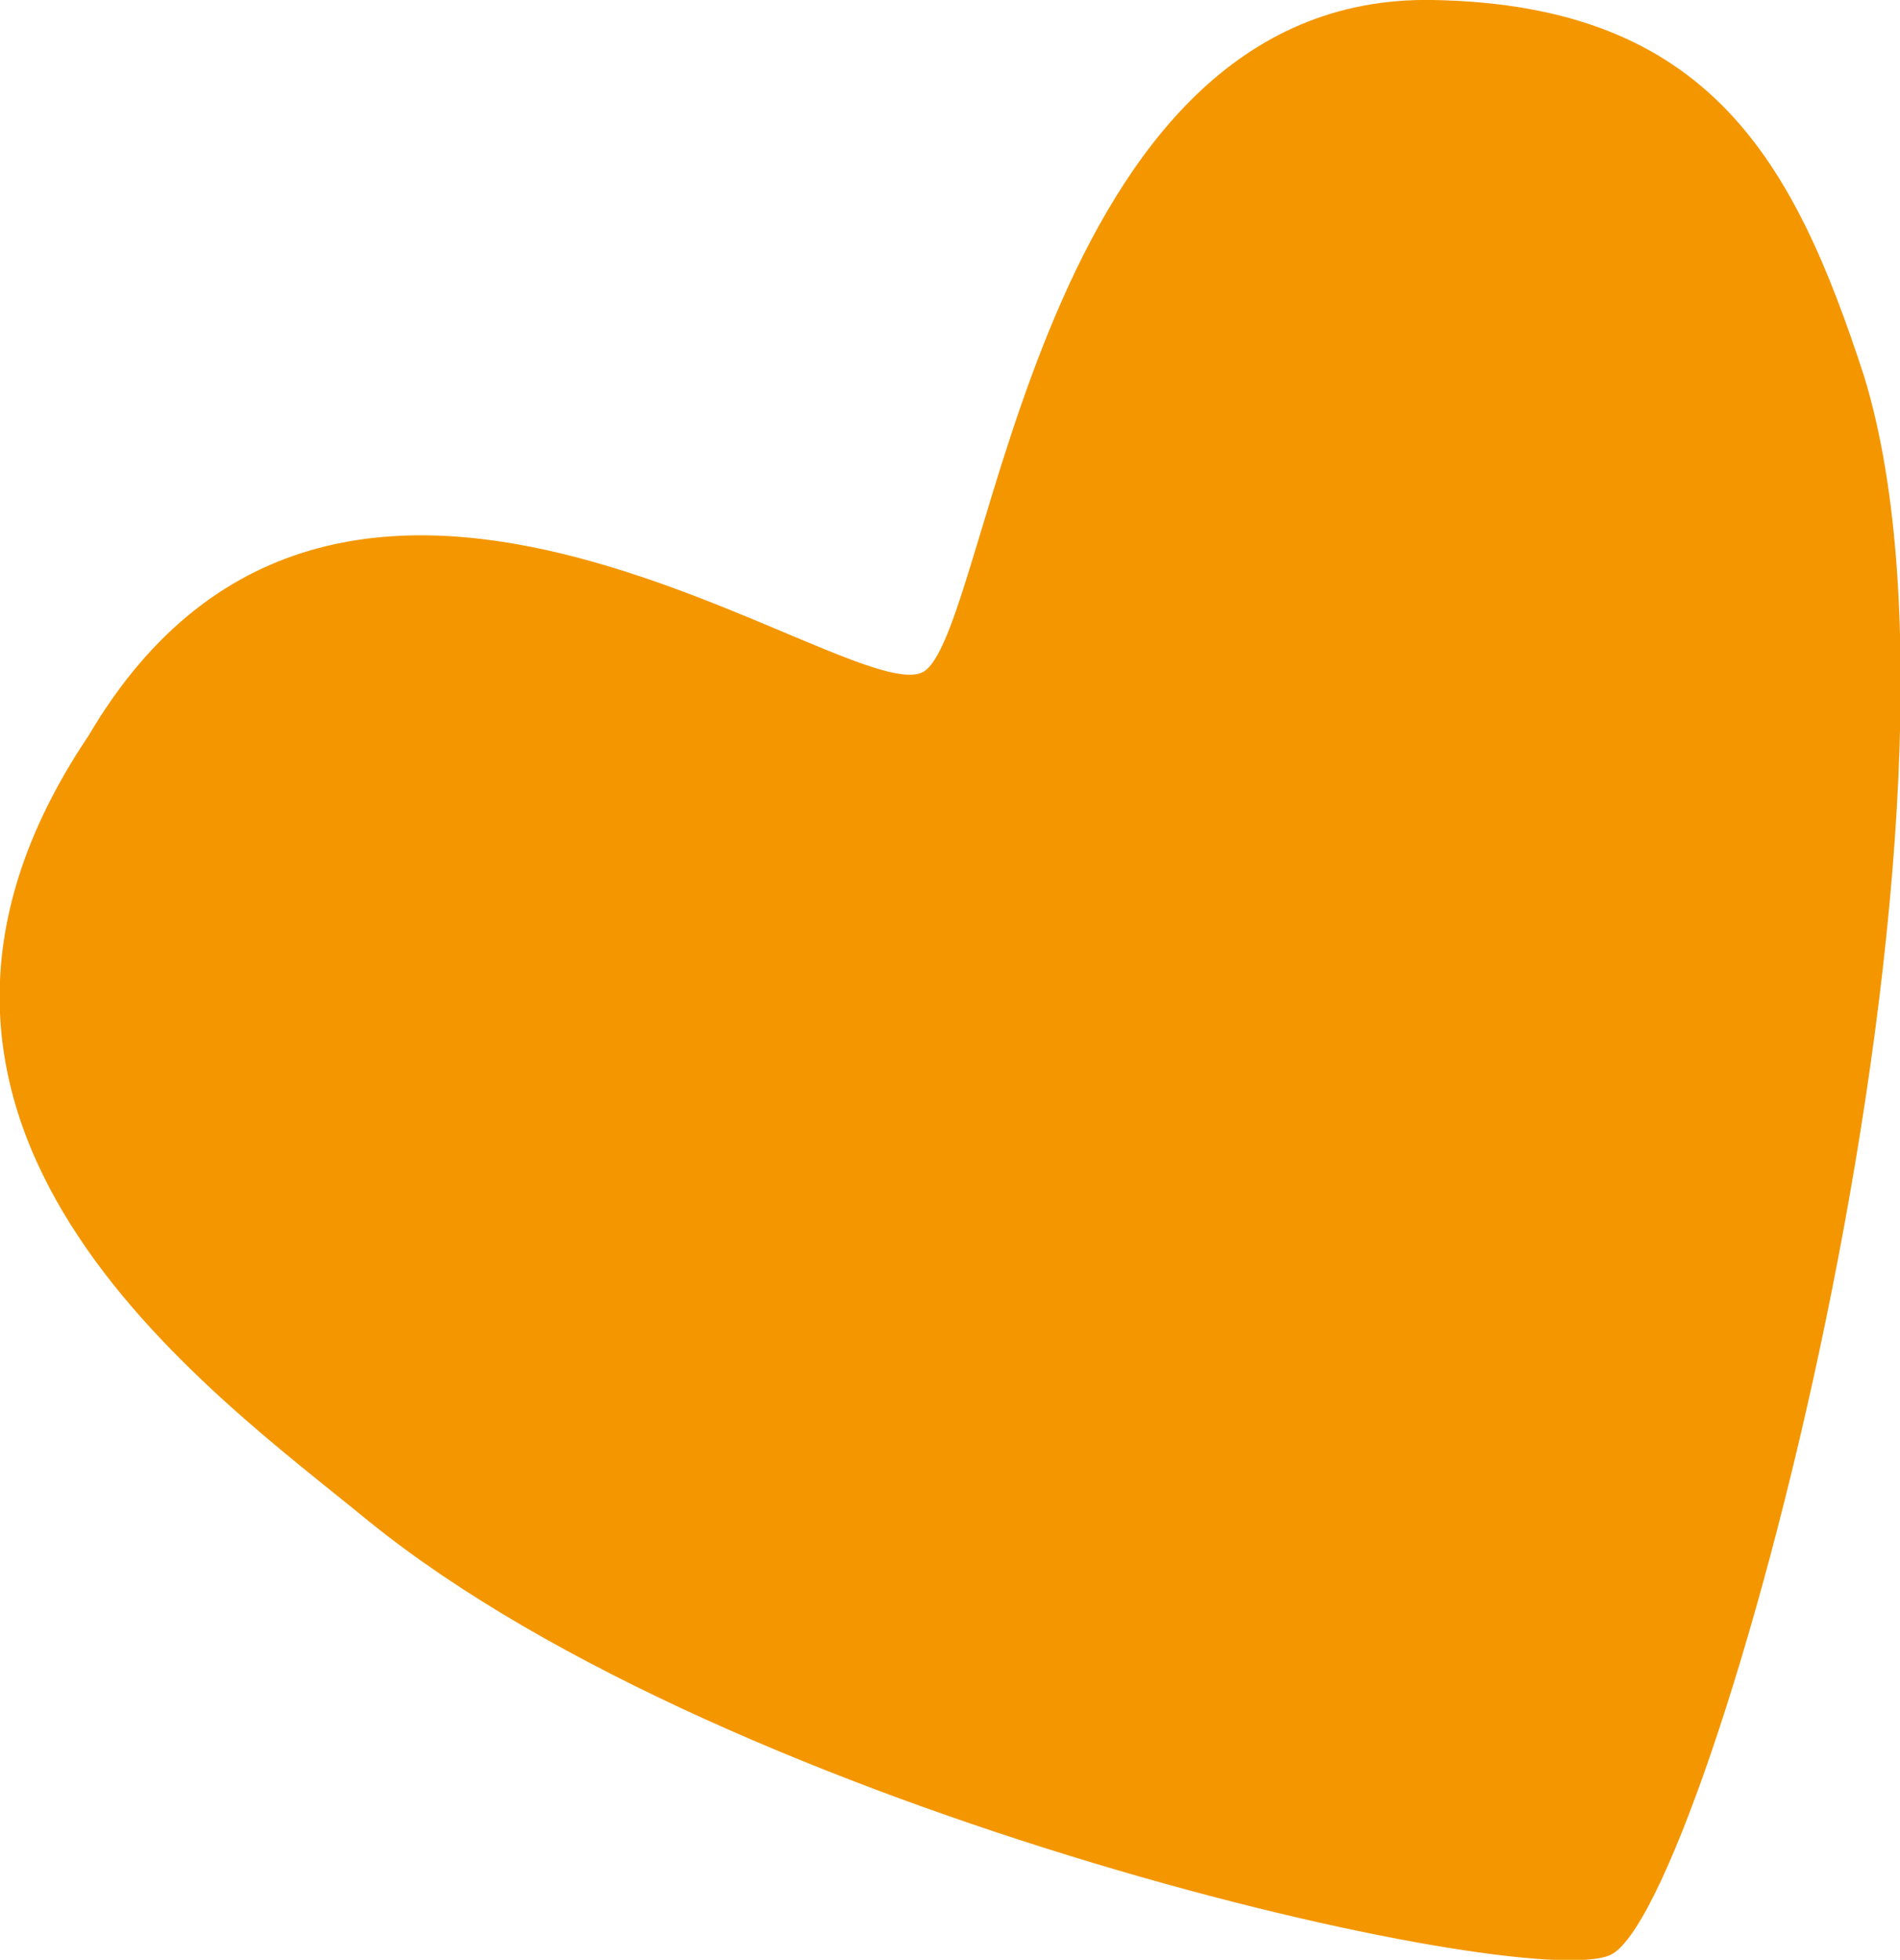
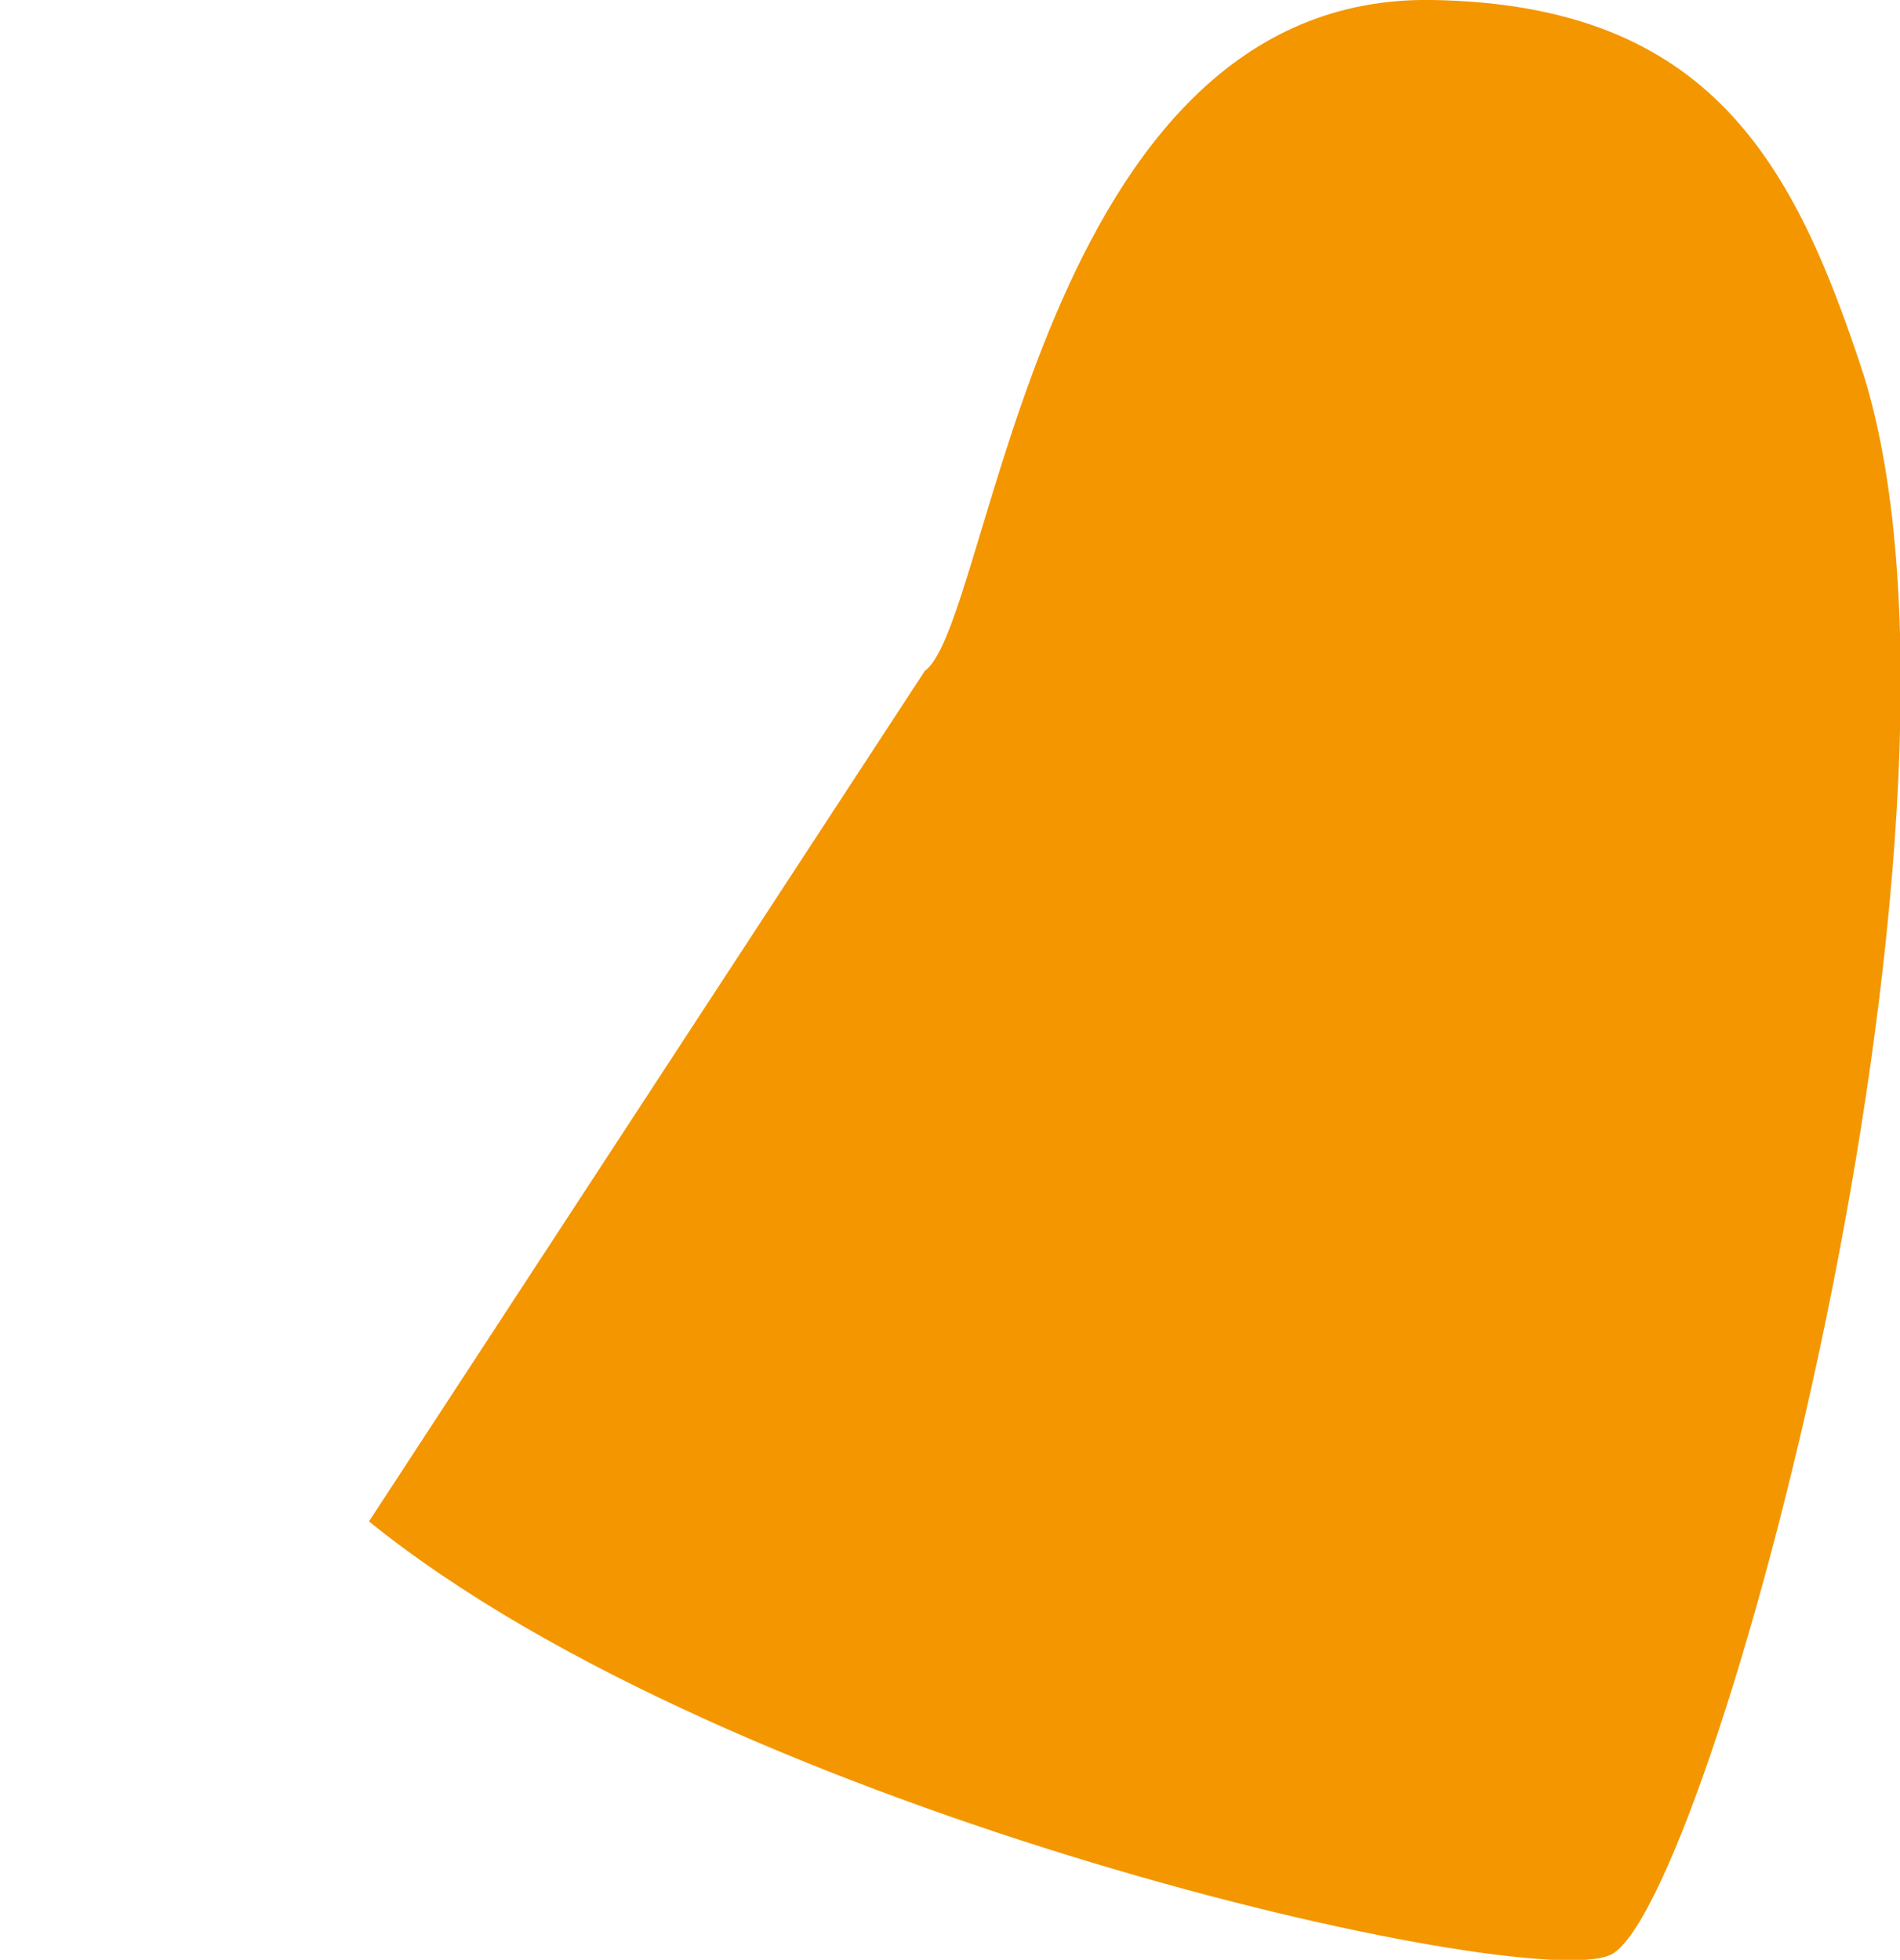
<svg xmlns="http://www.w3.org/2000/svg" xml:space="preserve" fill="#f49600" viewBox="0 0 79.3 81.8">
-   <path d="M15.4 63.5c15.2 12.3 48.2 19.7 51.8 18.1 4.1-1.8 16.4-47 10.6-65.9C74.9 6.8 71.4.2 59.8 0 43.3-.3 41.4 26 38.6 28c-2.8 2-24.2-15.5-34.9 2.7-10.9 16.2 5 27.3 11.7 32.8z" />
+   <path d="M15.4 63.5c15.2 12.3 48.2 19.7 51.8 18.1 4.1-1.8 16.4-47 10.6-65.9C74.9 6.8 71.4.2 59.8 0 43.3-.3 41.4 26 38.6 28z" />
</svg>